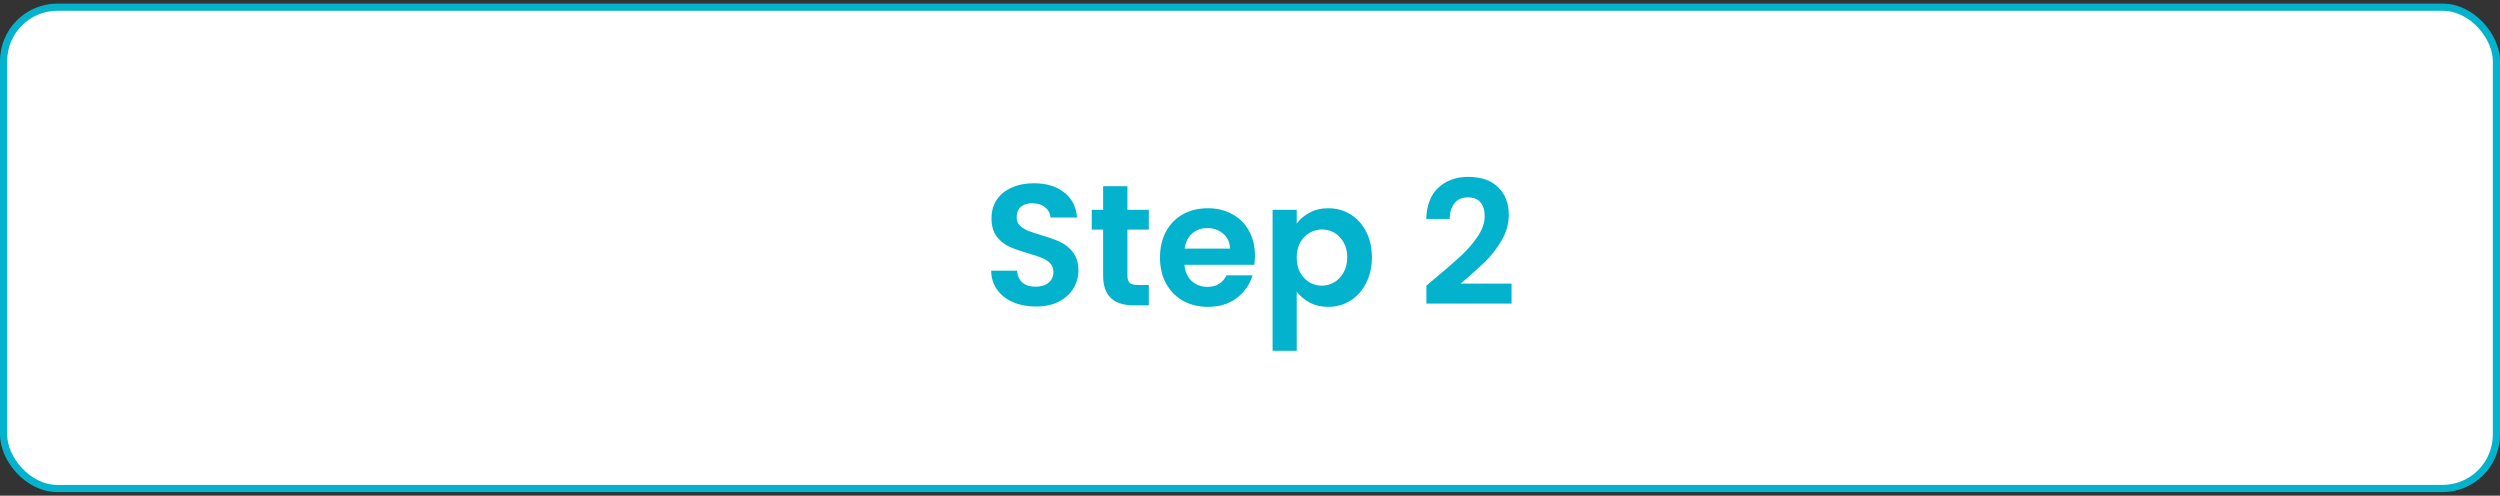
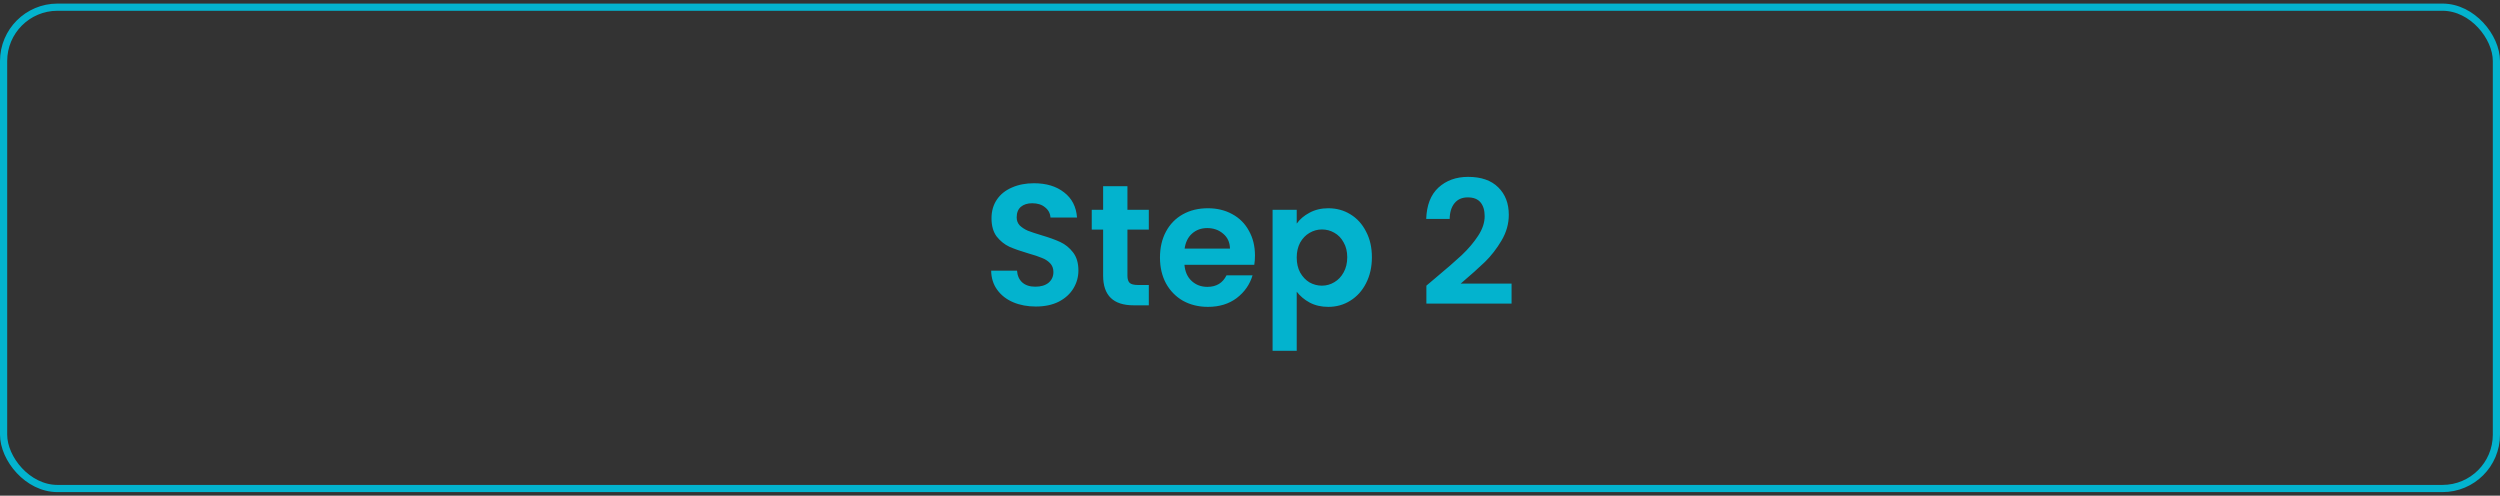
<svg xmlns="http://www.w3.org/2000/svg" width="348" height="69" viewBox="0 0 348 69" fill="none">
  <rect x="0" y="0" width="348" height="69" fill="#333333" stroke="none" />
-   <rect x="0.5" y="1" width="347" height="67" rx="7.5" fill="white" />
  <rect x="0.5" y="1" width="347" height="67" rx="7.5" stroke="#03B3CE" />
  <path d="M144.186 42.668C143.018 42.668 141.962 42.468 141.018 42.068C140.09 41.668 139.354 41.092 138.81 40.34C138.266 39.588 137.986 38.7 137.97 37.676H141.57C141.618 38.364 141.858 38.908 142.29 39.308C142.738 39.708 143.346 39.908 144.114 39.908C144.898 39.908 145.514 39.724 145.962 39.356C146.41 38.972 146.634 38.476 146.634 37.868C146.634 37.372 146.482 36.964 146.178 36.644C145.874 36.324 145.49 36.076 145.026 35.9C144.578 35.708 143.954 35.5 143.154 35.276C142.066 34.956 141.178 34.644 140.49 34.34C139.818 34.02 139.234 33.548 138.738 32.924C138.258 32.284 138.018 31.436 138.018 30.38C138.018 29.388 138.266 28.524 138.762 27.788C139.258 27.052 139.954 26.492 140.85 26.108C141.746 25.708 142.77 25.508 143.922 25.508C145.65 25.508 147.05 25.932 148.122 26.78C149.21 27.612 149.81 28.78 149.922 30.284H146.226C146.194 29.708 145.946 29.236 145.482 28.868C145.034 28.484 144.434 28.292 143.682 28.292C143.026 28.292 142.498 28.46 142.098 28.796C141.714 29.132 141.522 29.62 141.522 30.26C141.522 30.708 141.666 31.084 141.954 31.388C142.258 31.676 142.626 31.916 143.058 32.108C143.506 32.284 144.13 32.492 144.93 32.732C146.018 33.052 146.906 33.372 147.594 33.692C148.282 34.012 148.874 34.492 149.37 35.132C149.866 35.772 150.114 36.612 150.114 37.652C150.114 38.548 149.882 39.38 149.418 40.148C148.954 40.916 148.274 41.532 147.378 41.996C146.482 42.444 145.418 42.668 144.186 42.668ZM156.939 31.964V38.396C156.939 38.844 157.043 39.172 157.251 39.38C157.475 39.572 157.843 39.668 158.355 39.668H159.915V42.5H157.803C154.971 42.5 153.555 41.124 153.555 38.372V31.964H151.971V29.204H153.555V25.916H156.939V29.204H159.915V31.964H156.939ZM174.692 35.564C174.692 36.044 174.66 36.476 174.596 36.86H164.876C164.956 37.82 165.292 38.572 165.884 39.116C166.476 39.66 167.204 39.932 168.068 39.932C169.316 39.932 170.204 39.396 170.732 38.324H174.356C173.972 39.604 173.236 40.66 172.148 41.492C171.06 42.308 169.724 42.716 168.14 42.716C166.86 42.716 165.708 42.436 164.684 41.876C163.676 41.3 162.884 40.492 162.308 39.452C161.748 38.412 161.468 37.212 161.468 35.852C161.468 34.476 161.748 33.268 162.308 32.228C162.868 31.188 163.652 30.388 164.66 29.828C165.668 29.268 166.828 28.988 168.14 28.988C169.404 28.988 170.532 29.26 171.524 29.804C172.532 30.348 173.308 31.124 173.852 32.132C174.412 33.124 174.692 34.268 174.692 35.564ZM171.212 34.604C171.196 33.74 170.884 33.052 170.276 32.54C169.668 32.012 168.924 31.748 168.044 31.748C167.212 31.748 166.508 32.004 165.932 32.516C165.372 33.012 165.028 33.708 164.9 34.604H171.212ZM180.504 31.124C180.936 30.516 181.528 30.012 182.28 29.612C183.048 29.196 183.92 28.988 184.896 28.988C186.032 28.988 187.056 29.268 187.968 29.828C188.896 30.388 189.624 31.188 190.152 32.228C190.696 33.252 190.968 34.444 190.968 35.804C190.968 37.164 190.696 38.372 190.152 39.428C189.624 40.468 188.896 41.276 187.968 41.852C187.056 42.428 186.032 42.716 184.896 42.716C183.92 42.716 183.056 42.516 182.304 42.116C181.568 41.716 180.968 41.212 180.504 40.604V48.836H177.144V29.204H180.504V31.124ZM187.536 35.804C187.536 35.004 187.368 34.316 187.032 33.74C186.712 33.148 186.28 32.7 185.736 32.396C185.208 32.092 184.632 31.94 184.008 31.94C183.4 31.94 182.824 32.1 182.28 32.42C181.752 32.724 181.32 33.172 180.984 33.764C180.664 34.356 180.504 35.052 180.504 35.852C180.504 36.652 180.664 37.348 180.984 37.94C181.32 38.532 181.752 38.988 182.28 39.308C182.824 39.612 183.4 39.764 184.008 39.764C184.632 39.764 185.208 39.604 185.736 39.284C186.28 38.964 186.712 38.508 187.032 37.916C187.368 37.324 187.536 36.62 187.536 35.804ZM199.801 38.708C201.337 37.428 202.561 36.364 203.473 35.516C204.385 34.652 205.145 33.756 205.753 32.828C206.361 31.9 206.665 30.988 206.665 30.092C206.665 29.276 206.473 28.636 206.089 28.172C205.705 27.708 205.113 27.476 204.313 27.476C203.513 27.476 202.897 27.748 202.465 28.292C202.033 28.82 201.809 29.548 201.793 30.476H198.529C198.593 28.556 199.161 27.1 200.233 26.108C201.321 25.116 202.697 24.62 204.361 24.62C206.185 24.62 207.585 25.108 208.561 26.084C209.537 27.044 210.025 28.316 210.025 29.9C210.025 31.148 209.689 32.34 209.017 33.476C208.345 34.612 207.577 35.604 206.713 36.452C205.849 37.284 204.721 38.292 203.329 39.476H210.409V42.26H198.553V39.764L199.801 38.708Z" fill="#03B3CE" />
</svg>